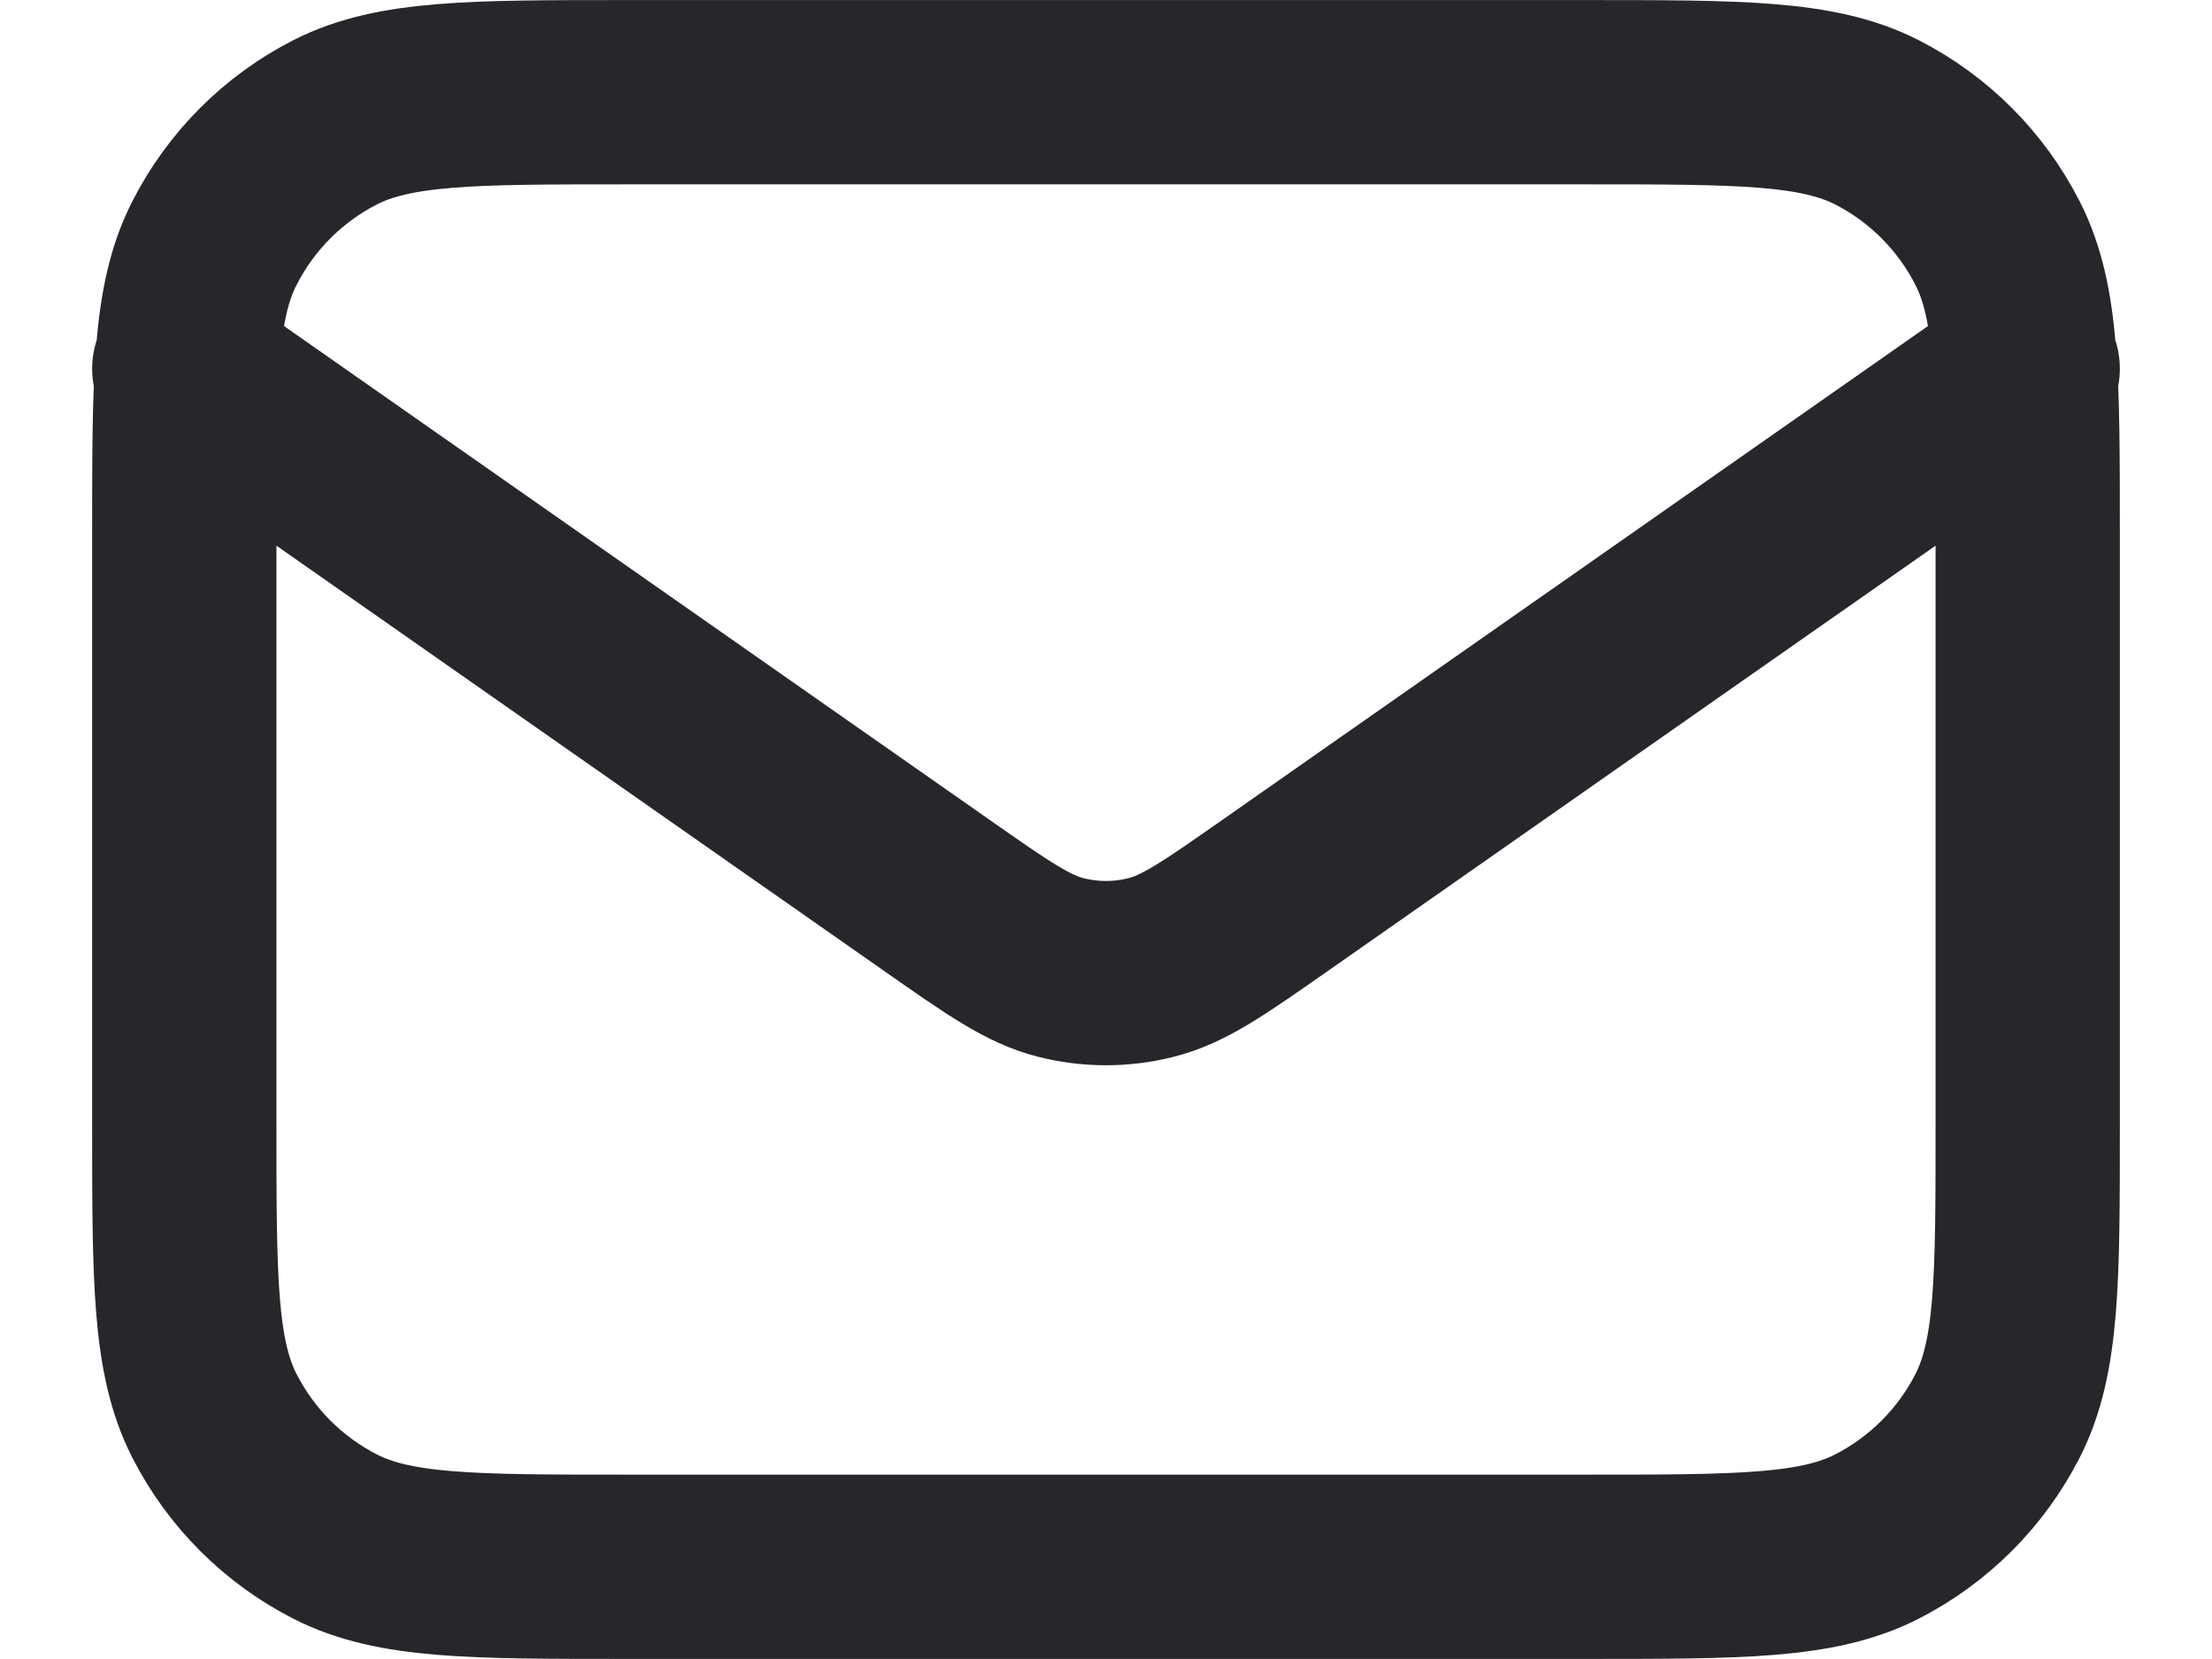
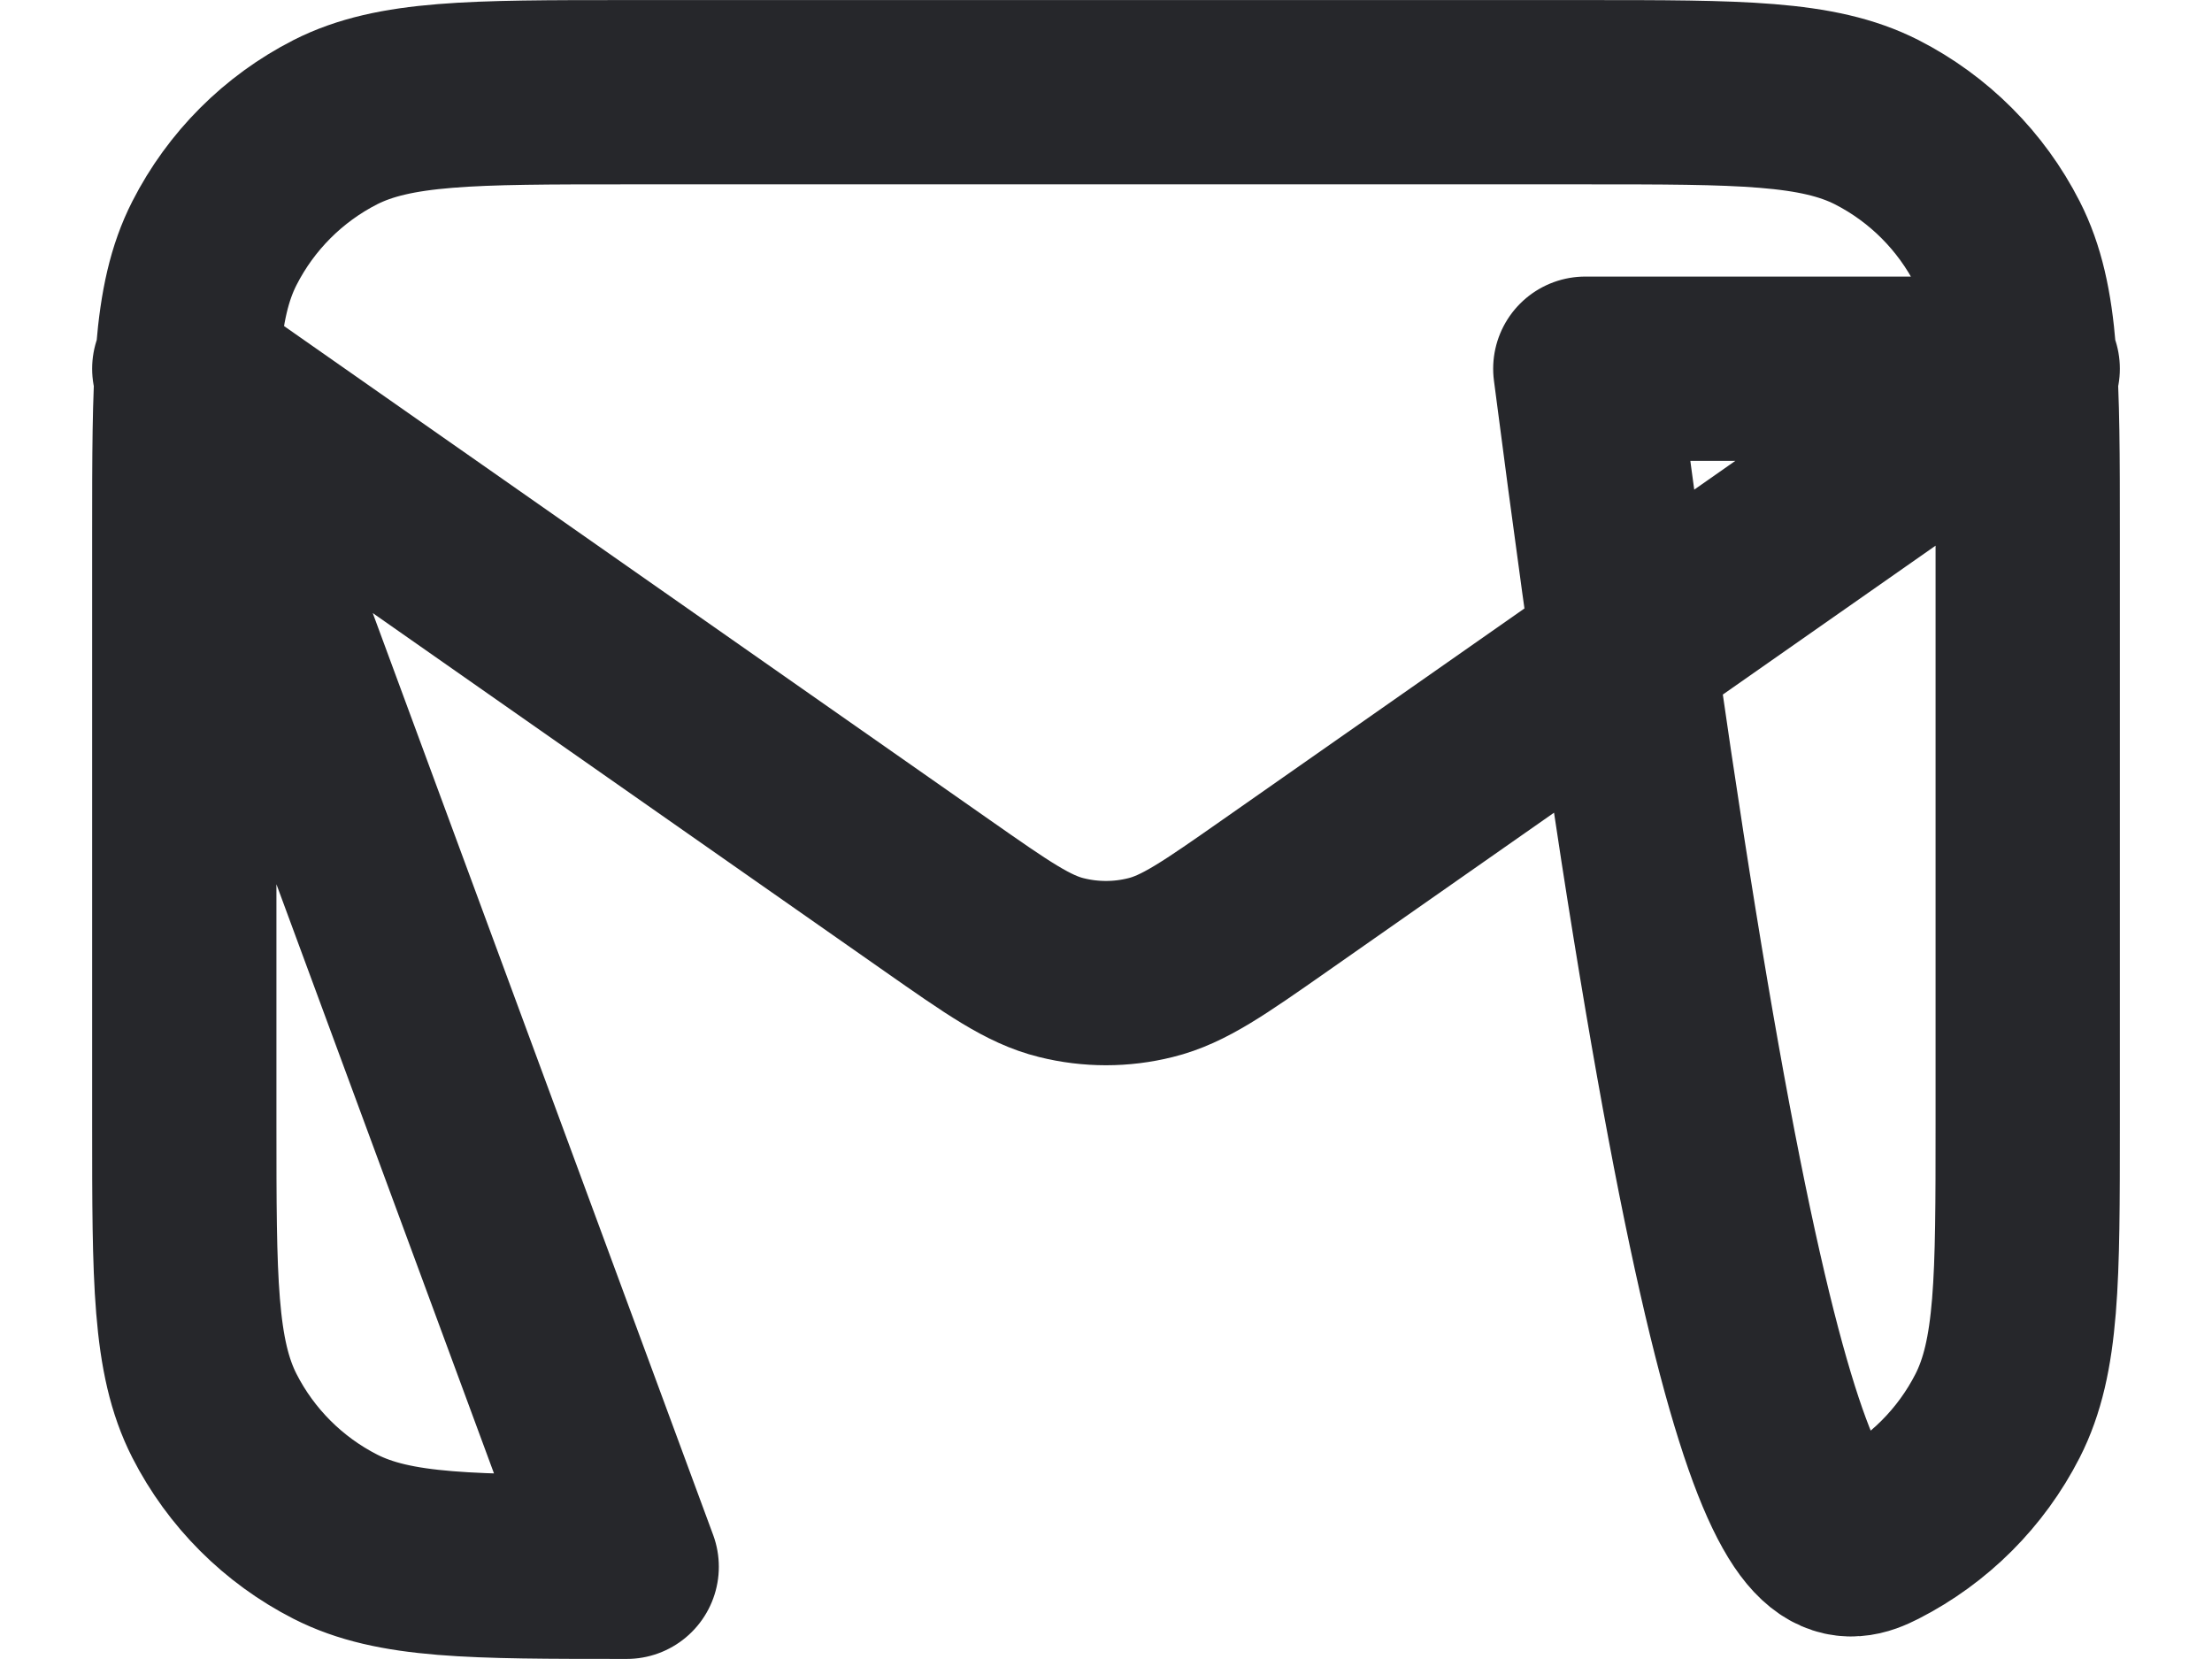
<svg xmlns="http://www.w3.org/2000/svg" width="16" height="12" viewBox="0 0 16 12" fill="none">
-   <path d="M1.333 2.667L6.777 6.477C7.217 6.785 7.438 6.94 7.677 6.999C7.889 7.052 8.111 7.052 8.322 6.999C8.562 6.94 8.783 6.785 9.223 6.477L14.667 2.667M4.533 11.333H11.467C12.587 11.333 13.147 11.333 13.575 11.115C13.951 10.923 14.257 10.617 14.449 10.241C14.667 9.813 14.667 9.253 14.667 8.133V3.866C14.667 2.746 14.667 2.186 14.449 1.759C14.257 1.382 13.951 1.076 13.575 0.884C13.147 0.667 12.587 0.667 11.467 0.667H4.533C3.413 0.667 2.853 0.667 2.425 0.884C2.049 1.076 1.743 1.382 1.551 1.759C1.333 2.186 1.333 2.746 1.333 3.866V8.133C1.333 9.253 1.333 9.813 1.551 10.241C1.743 10.617 2.049 10.923 2.425 11.115C2.853 11.333 3.413 11.333 4.533 11.333Z" stroke="#26272B" stroke-width="1.333" stroke-linecap="round" stroke-linejoin="round" />
+   <path d="M1.333 2.667L6.777 6.477C7.217 6.785 7.438 6.94 7.677 6.999C7.889 7.052 8.111 7.052 8.322 6.999C8.562 6.94 8.783 6.785 9.223 6.477L14.667 2.667H11.467C12.587 11.333 13.147 11.333 13.575 11.115C13.951 10.923 14.257 10.617 14.449 10.241C14.667 9.813 14.667 9.253 14.667 8.133V3.866C14.667 2.746 14.667 2.186 14.449 1.759C14.257 1.382 13.951 1.076 13.575 0.884C13.147 0.667 12.587 0.667 11.467 0.667H4.533C3.413 0.667 2.853 0.667 2.425 0.884C2.049 1.076 1.743 1.382 1.551 1.759C1.333 2.186 1.333 2.746 1.333 3.866V8.133C1.333 9.253 1.333 9.813 1.551 10.241C1.743 10.617 2.049 10.923 2.425 11.115C2.853 11.333 3.413 11.333 4.533 11.333Z" stroke="#26272B" stroke-width="1.333" stroke-linecap="round" stroke-linejoin="round" />
</svg>